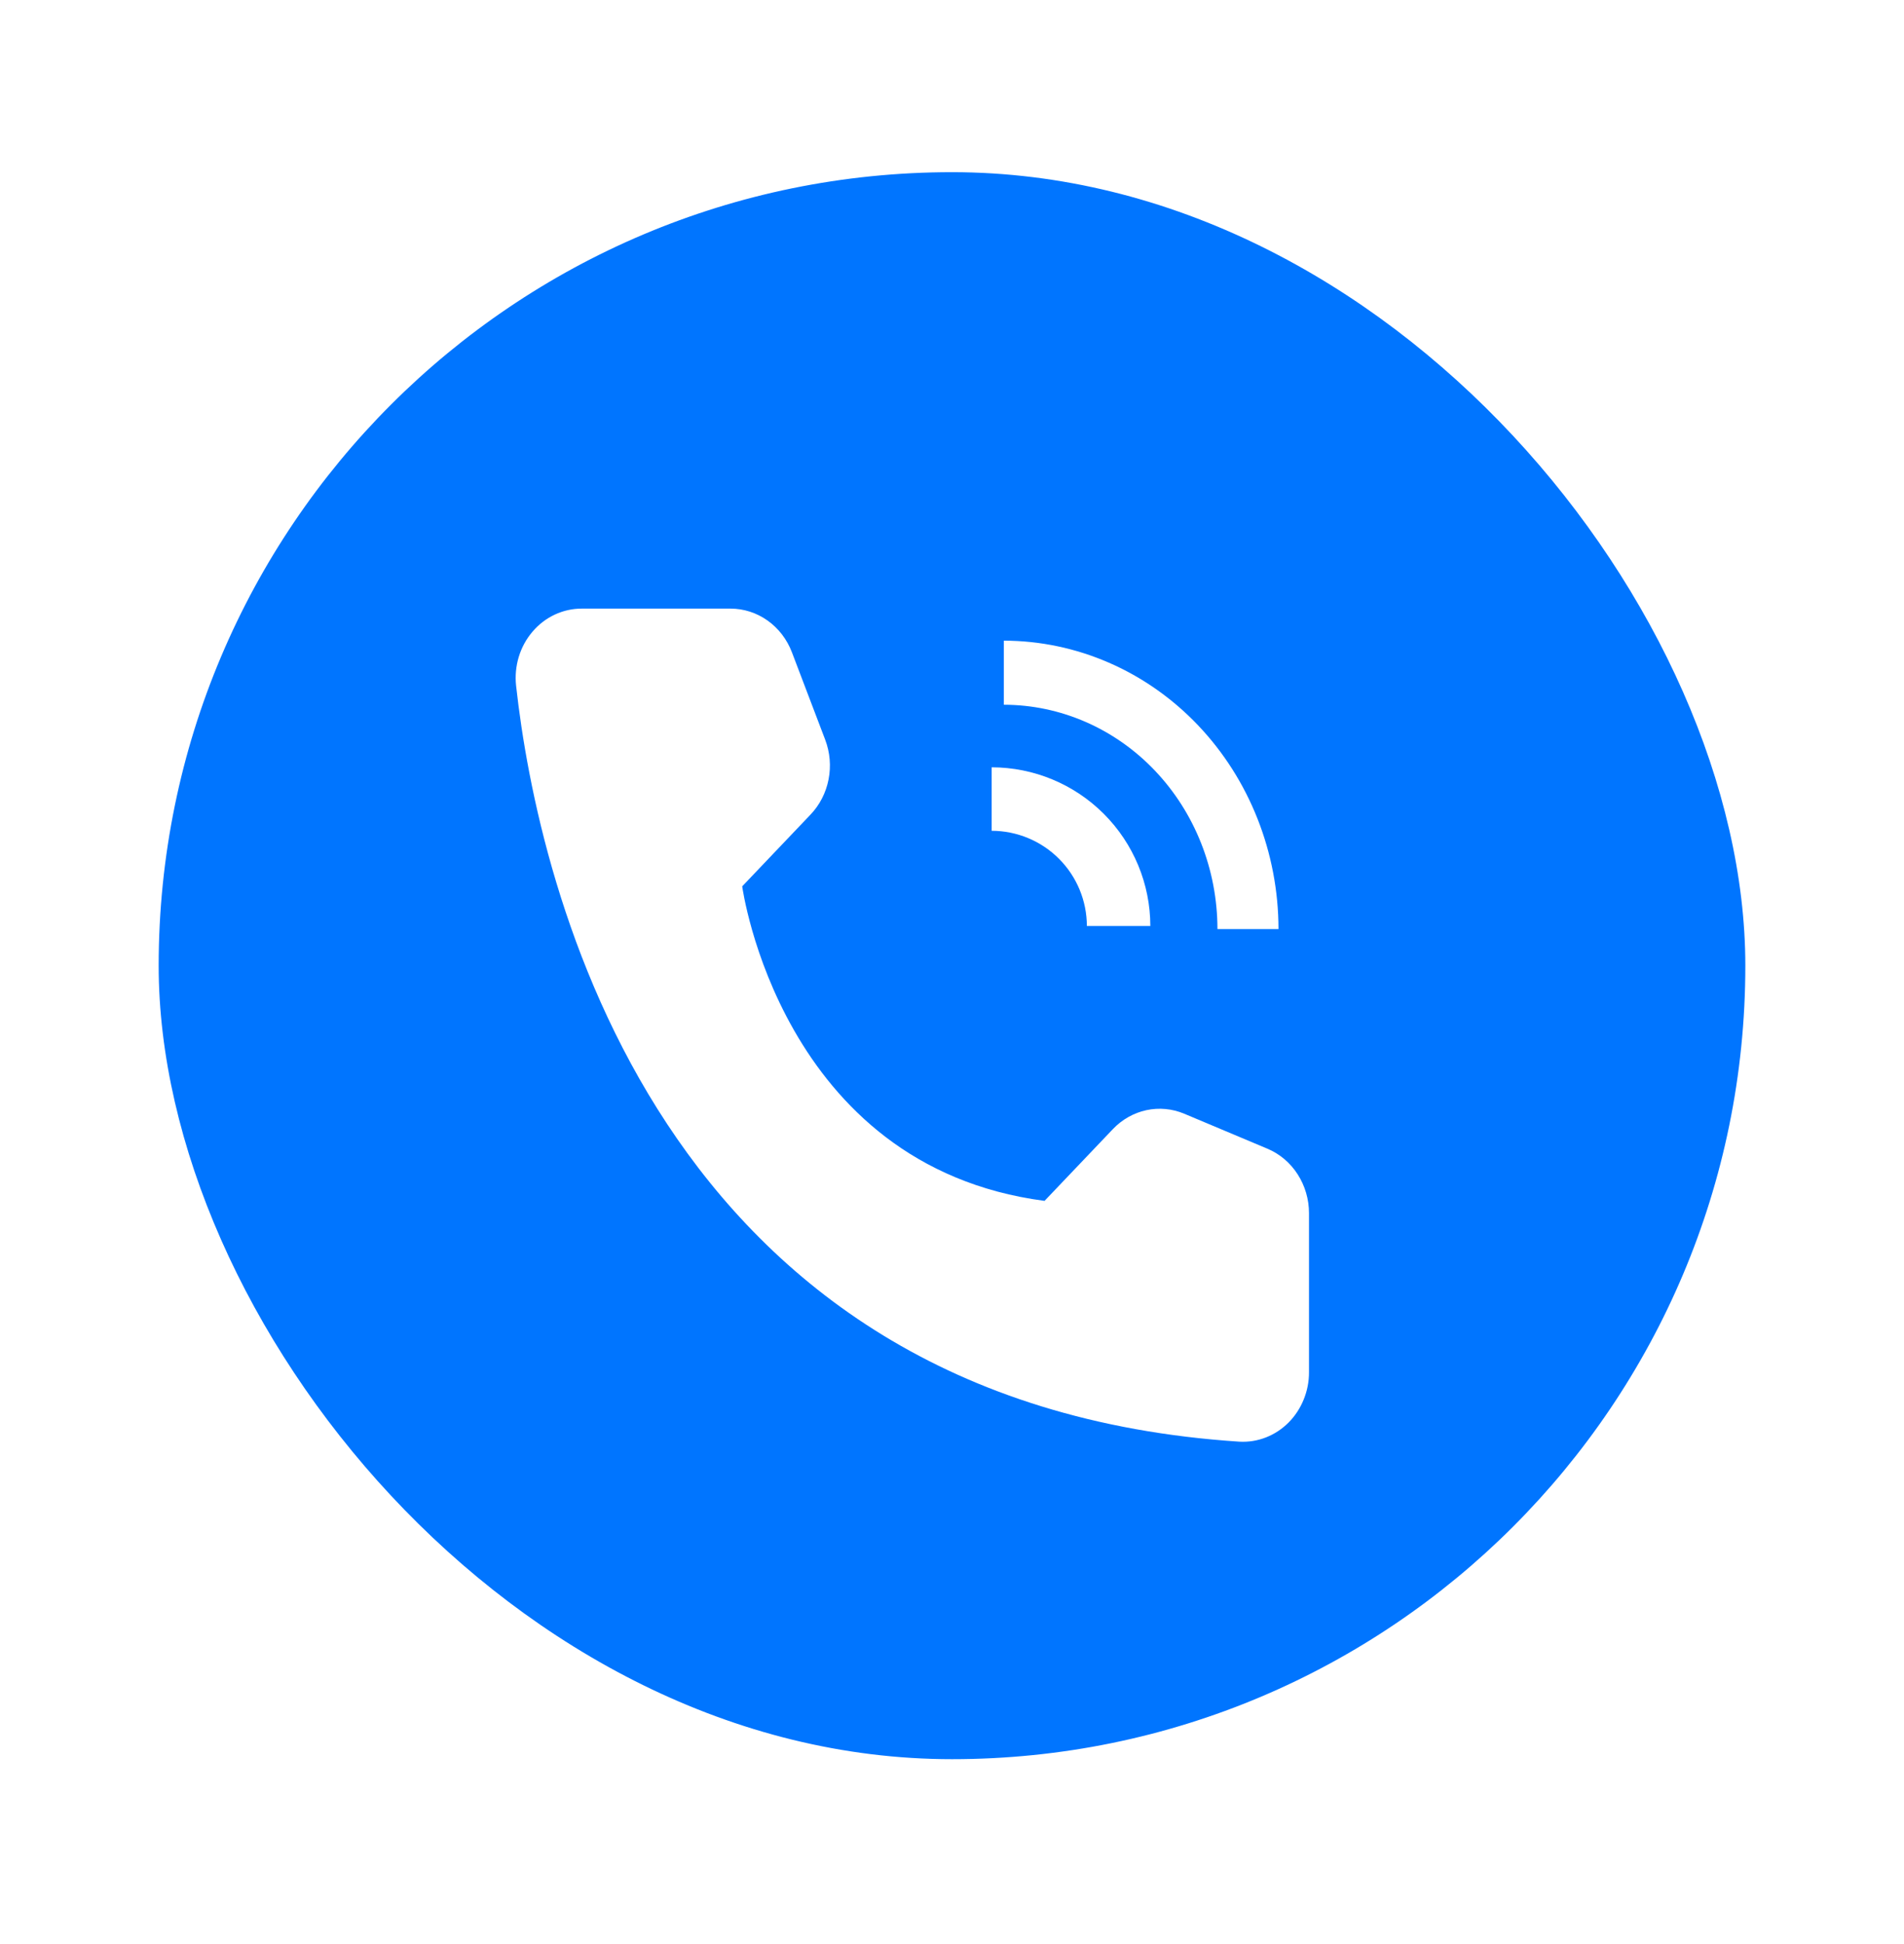
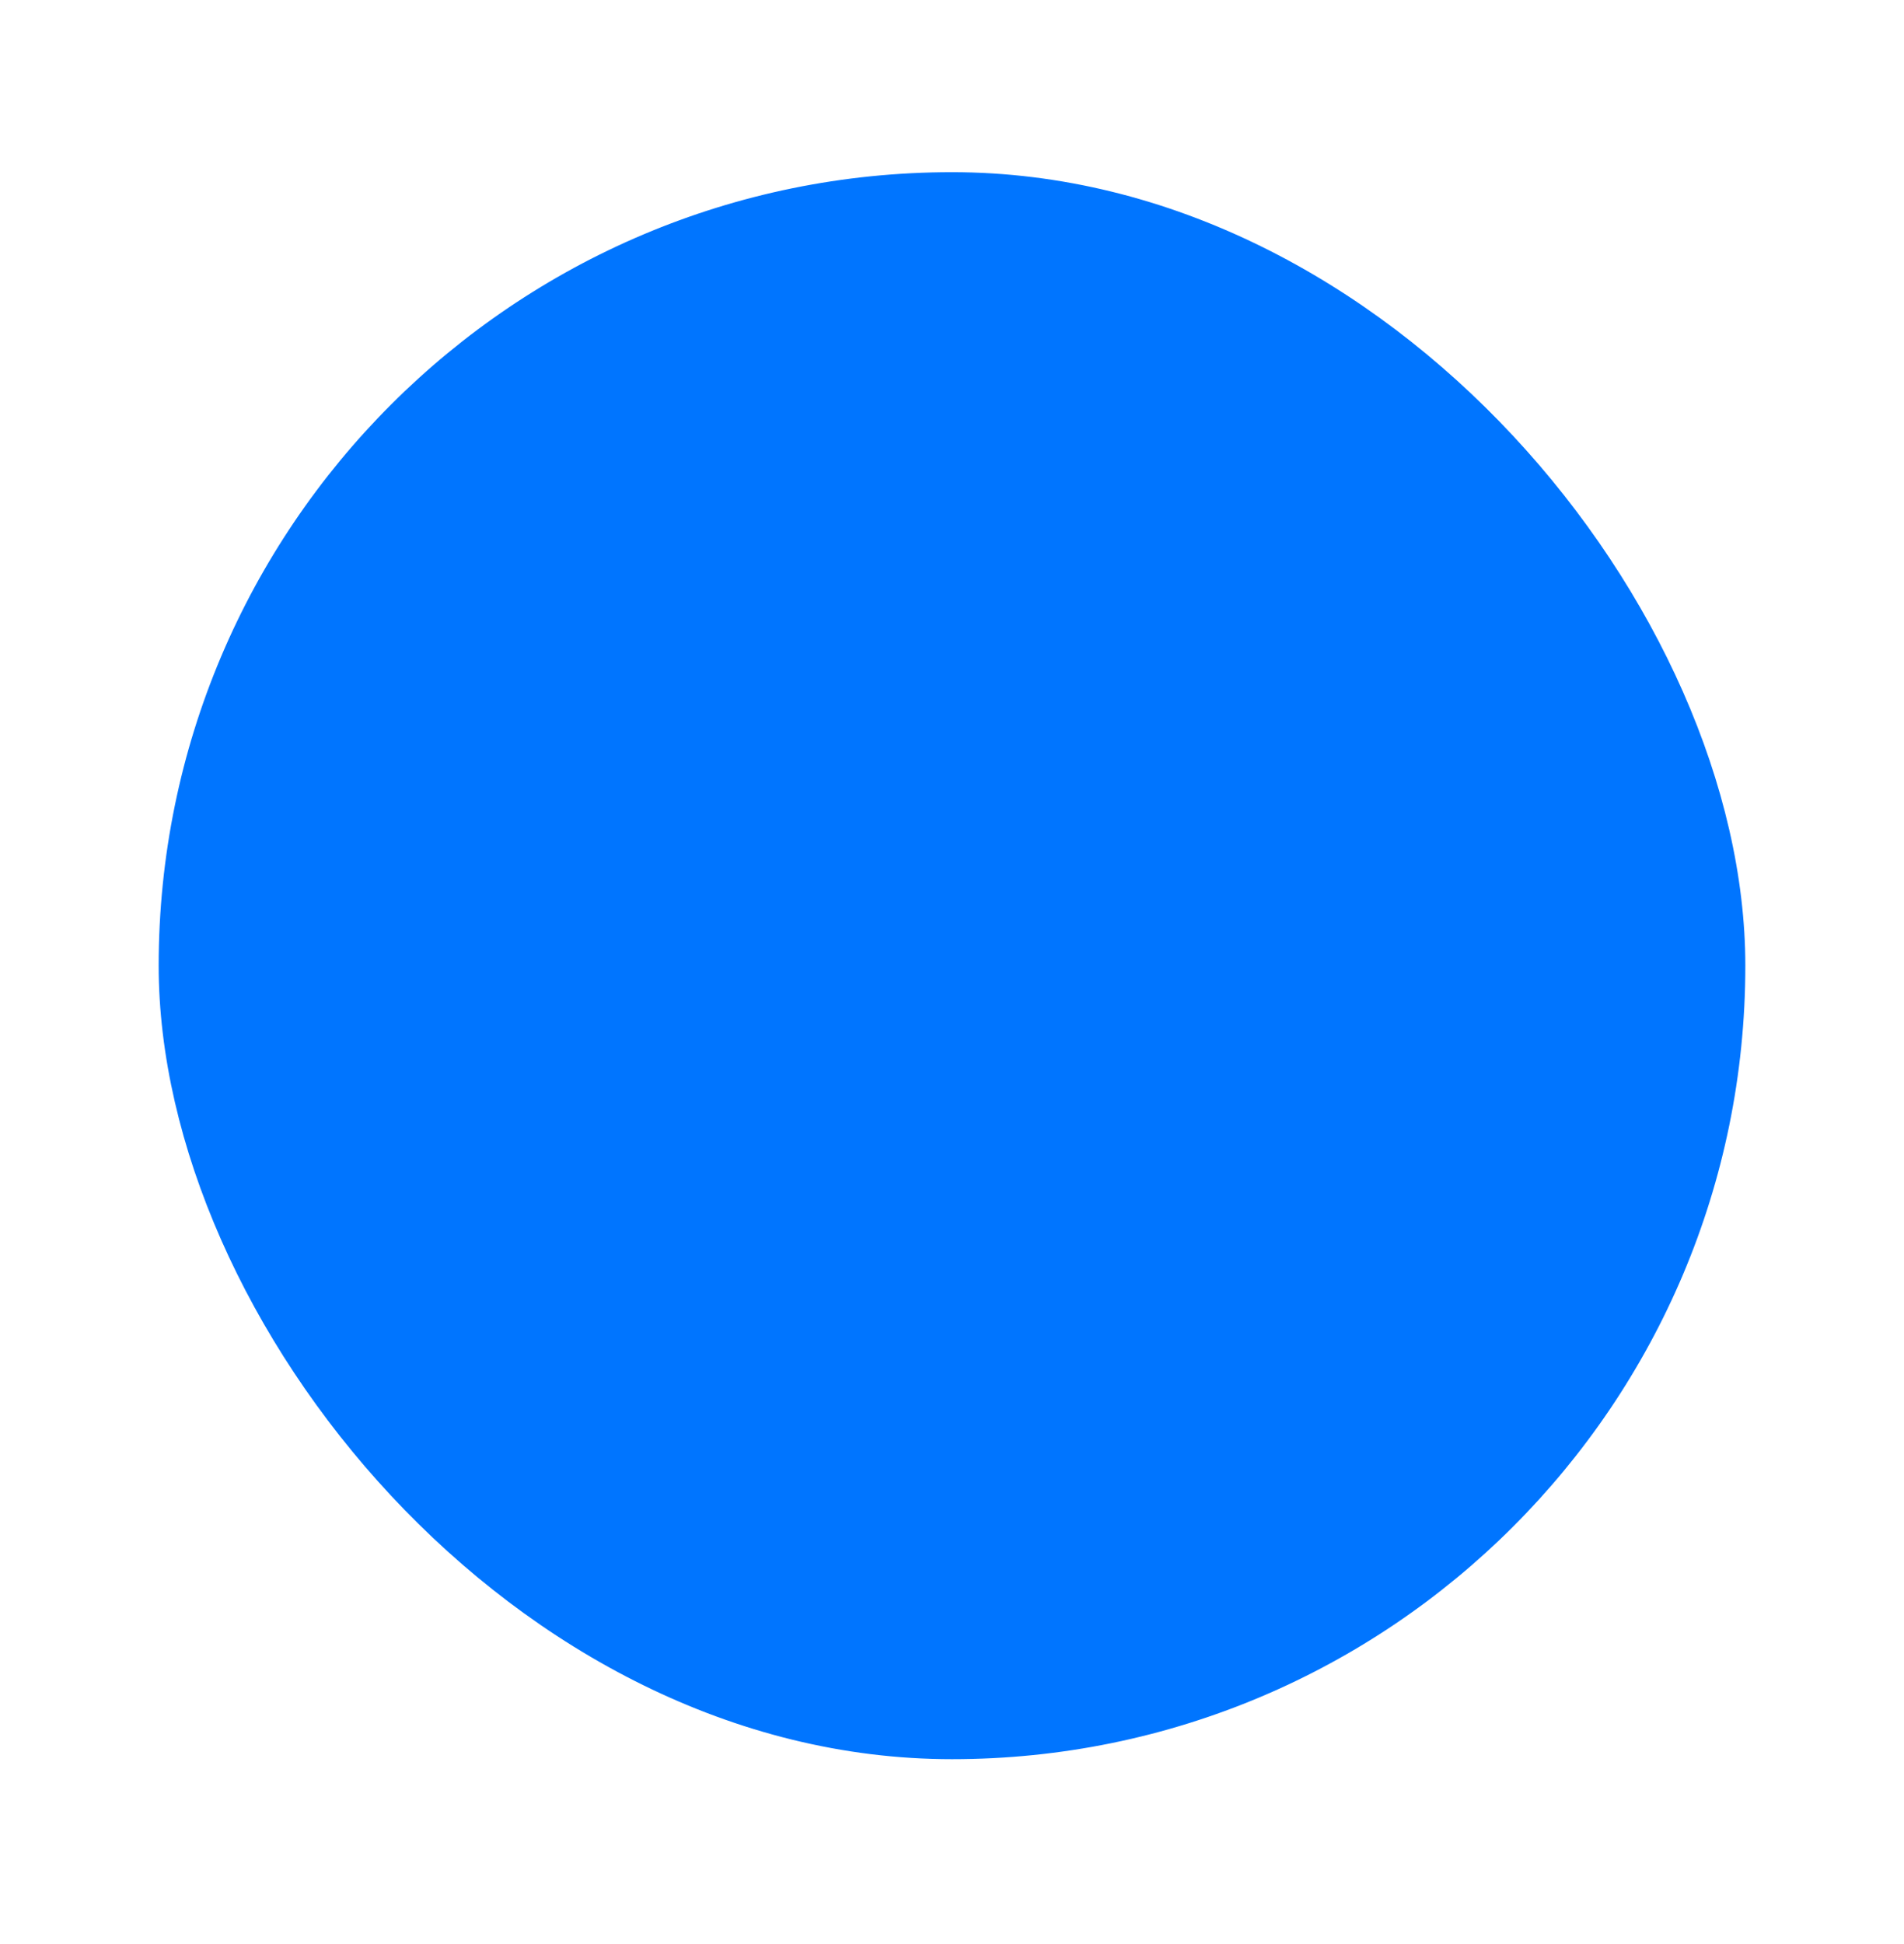
<svg xmlns="http://www.w3.org/2000/svg" width="48" height="49" viewBox="0 0 48 49" fill="none">
  <g filter="url(#filter0_d_328_5)">
    <rect x="4" y="0.34" width="40" height="40" rx="20" fill="#0075FF" />
-     <path d="M29 19.34H27.4C27.399 18.704 27.146 18.094 26.696 17.644C26.246 17.194 25.636 16.941 25 16.94V15.34C26.061 15.341 27.077 15.763 27.827 16.513C28.577 17.263 28.999 18.28 29 19.34V19.34Z" fill="white" />
-     <path d="M32.231 19.417H30.692C30.691 17.918 30.123 16.481 29.113 15.421C28.104 14.361 26.735 13.765 25.307 13.763V12.148C27.143 12.15 28.903 12.916 30.201 14.279C31.499 15.642 32.229 17.49 32.231 19.417V19.417ZM26.333 26.268L28.056 24.459C28.287 24.217 28.58 24.051 28.899 23.982C29.219 23.913 29.551 23.944 29.854 24.071L31.952 24.953C32.262 25.083 32.527 25.308 32.713 25.597C32.9 25.887 33 26.229 33 26.578V30.585C33.001 30.824 32.955 31.059 32.865 31.278C32.776 31.497 32.645 31.695 32.481 31.859C32.316 32.023 32.122 32.15 31.909 32.232C31.696 32.315 31.47 32.35 31.243 32.337C16.533 31.376 13.562 18.294 13.011 13.285C12.984 13.04 13.007 12.792 13.078 12.557C13.149 12.322 13.267 12.106 13.424 11.922C13.58 11.738 13.772 11.591 13.986 11.491C14.201 11.391 14.433 11.339 14.668 11.34H18.416C18.75 11.34 19.075 11.445 19.351 11.641C19.627 11.837 19.84 12.115 19.964 12.44L20.803 14.644C20.924 14.962 20.954 15.31 20.888 15.646C20.823 15.981 20.665 16.289 20.434 16.531L18.711 18.34C18.711 18.34 19.666 25.393 26.333 26.268Z" fill="white" />
  </g>
  <defs>
    <filter id="filter0_d_328_5" x="0" y="0.34" width="48" height="48" filterUnits="userSpaceOnUse" color-interpolation-filters="sRGB">
      <feFlood flood-opacity="0" result="BackgroundImageFix" />
      <feColorMatrix in="SourceAlpha" type="matrix" values="0 0 0 0 0 0 0 0 0 0 0 0 0 0 0 0 0 0 127 0" result="hardAlpha" />
      <feOffset dy="4" />
      <feGaussianBlur stdDeviation="2" />
      <feComposite in2="hardAlpha" operator="out" />
      <feColorMatrix type="matrix" values="0 0 0 0 0 0 0 0 0 0 0 0 0 0 0 0 0 0 0.15 0" />
      <feBlend mode="normal" in2="BackgroundImageFix" result="effect1_dropShadow_328_5" />
      <feBlend mode="normal" in="SourceGraphic" in2="effect1_dropShadow_328_5" result="shape" />
    </filter>
  </defs>
</svg>